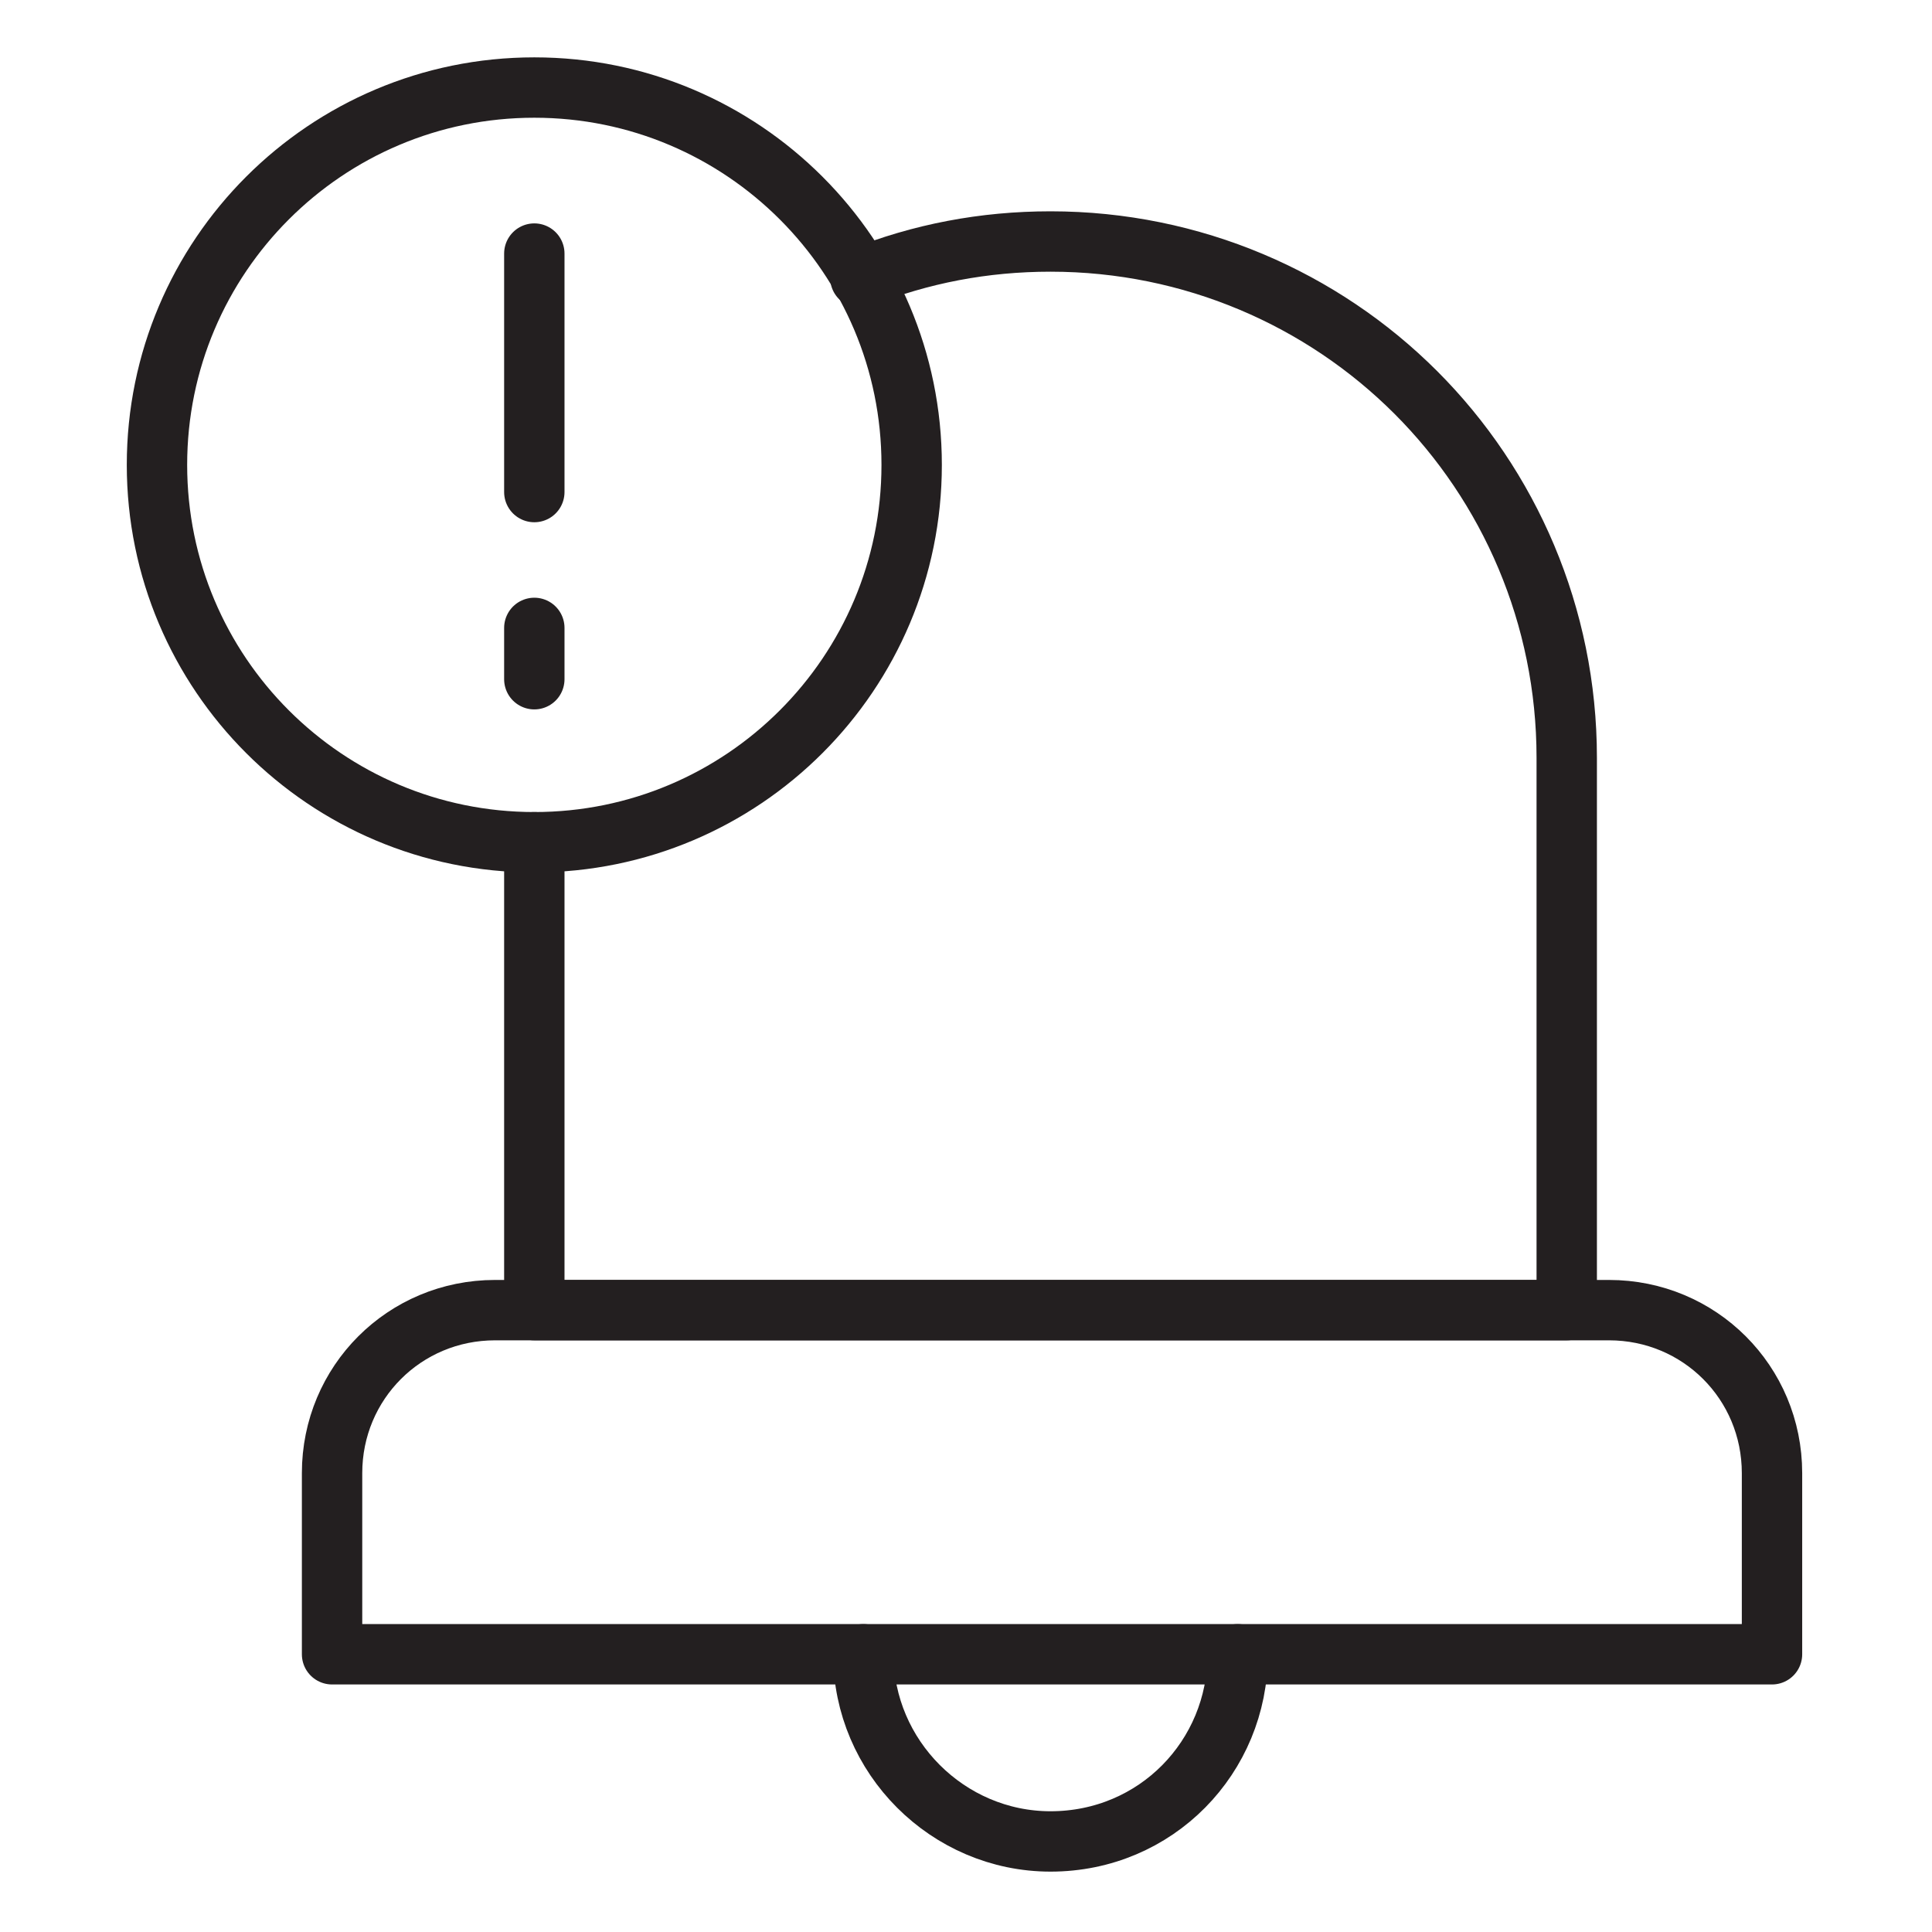
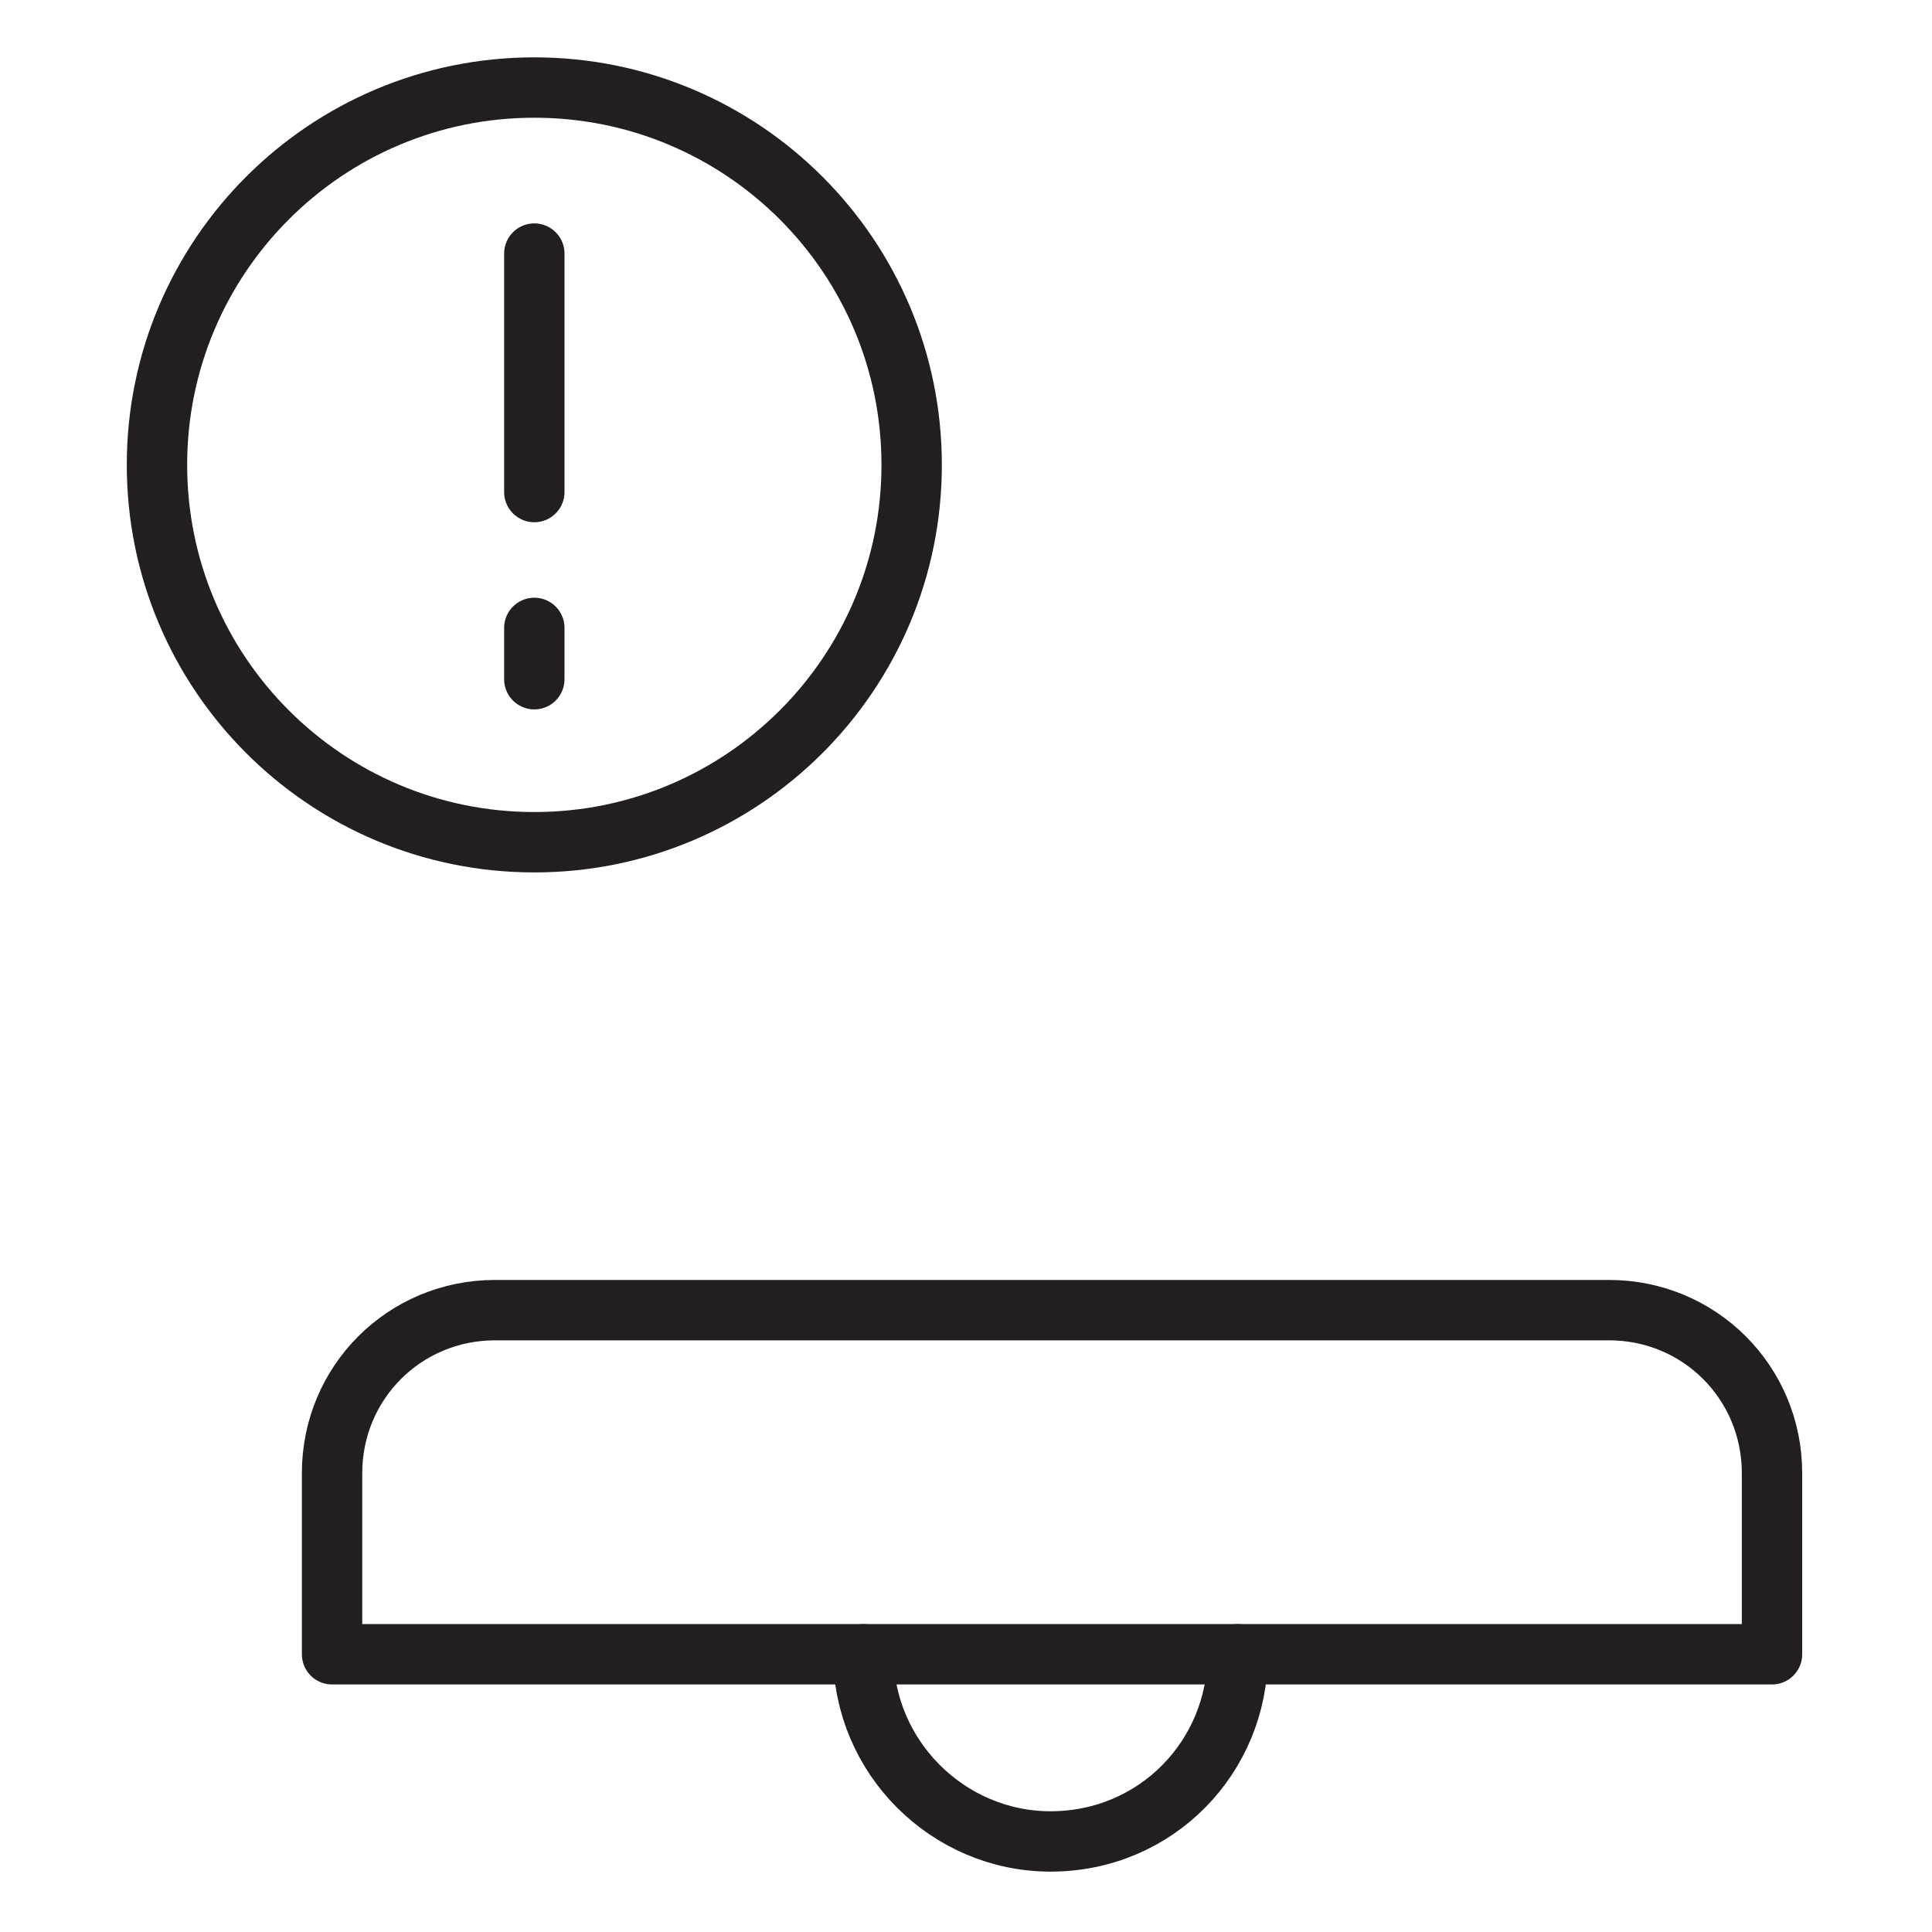
<svg xmlns="http://www.w3.org/2000/svg" width="48" height="48" viewBox="0 0 48 48" fill="none">
-   <path d="M21.375 6.9C22.875 6.3 24.45 6 26.1 6C29.625 6 32.85 7.425 35.175 9.75C37.5 12.075 38.925 15.3 38.925 18.825V32.55H13.275V20.925" stroke="#231F20" stroke-width="1.5" stroke-miterlimit="10" stroke-linecap="round" stroke-linejoin="round" />
  <path d="M44.025 41.1H8.25V36.6C8.25 34.35 10.05 32.55 12.3 32.55H39.975C42.225 32.55 44.025 34.35 44.025 36.6V41.1Z" stroke="#231F20" stroke-width="1.5" stroke-miterlimit="10" stroke-linecap="round" stroke-linejoin="round" />
  <path d="M21.45 41.1C21.45 43.65 23.55 45.75 26.1 45.75C28.725 45.75 30.75 43.65 30.75 41.1" stroke="#231F20" stroke-width="1.5" stroke-miterlimit="10" stroke-linecap="round" stroke-linejoin="round" />
  <path d="M13.275 20.925C18.453 20.925 22.65 16.728 22.65 11.55C22.65 6.372 18.453 2.175 13.275 2.175C8.097 2.175 3.9 6.372 3.9 11.55C3.9 16.728 8.097 20.925 13.275 20.925Z" stroke="#231F20" stroke-width="1.5" stroke-miterlimit="10" stroke-linecap="round" stroke-linejoin="round" />
  <path d="M13.275 6.3V12.225" stroke="#231F20" stroke-width="1.5" stroke-miterlimit="10" stroke-linecap="round" stroke-linejoin="round" />
  <path d="M13.275 15.6V16.875" stroke="#231F20" stroke-width="1.5" stroke-miterlimit="10" stroke-linecap="round" stroke-linejoin="round" />
</svg>